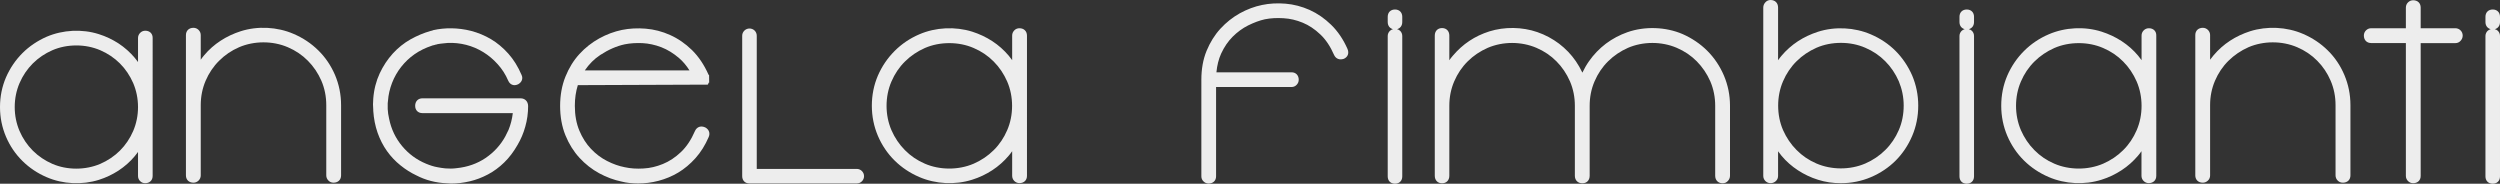
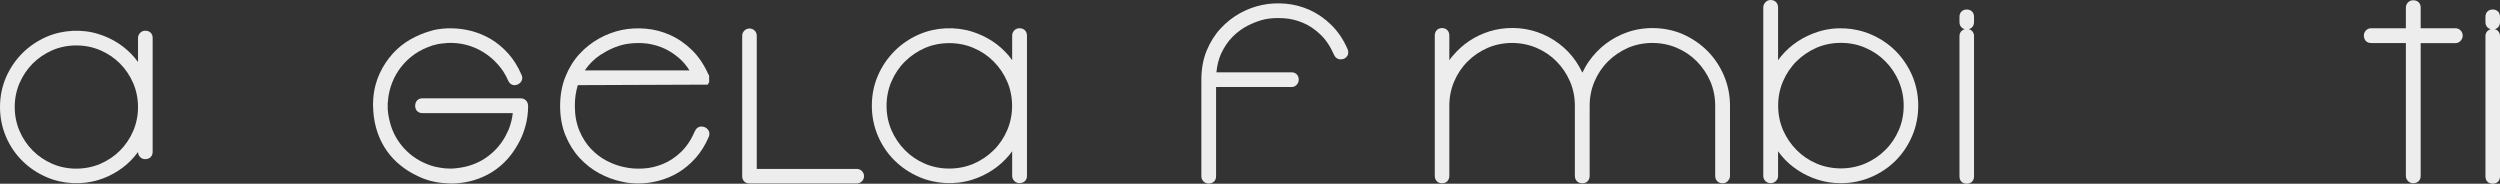
<svg xmlns="http://www.w3.org/2000/svg" version="1.2" baseProfile="tiny" id="Livello_1" x="0px" y="0px" viewBox="0 0 292.17 21.47" overflow="visible" xml:space="preserve">
  <rect x="0" y="0" width="292.17" height="21.47" fill="#333333" stroke="none" />
  <g>
-     <path fill="#EDEDED" d="M16.98,3.59c-0.23,0-0.43,0.08-0.6,0.25c-0.16,0.16-0.25,0.37-0.25,0.6v2.81   c-0.12-0.17-0.25-0.33-0.38-0.49c-0.55-0.65-1.18-1.21-1.89-1.68c-0.71-0.46-1.48-0.83-2.31-1.09C9.6,3.37,7.36,3.48,5.46,4.29   C4.39,4.76,3.43,5.4,2.62,6.21C1.81,7.02,1.17,7.97,0.7,9.04C0.24,10.11,0,11.28,0,12.52c0,1.21,0.24,2.38,0.7,3.46   c0.46,1.08,1.11,2.03,1.92,2.83c0.81,0.8,1.76,1.44,2.84,1.9c1.89,0.82,4.14,0.92,6.09,0.31c0.83-0.26,1.6-0.63,2.31-1.09   c0.71-0.47,1.35-1.03,1.89-1.68c0.13-0.16,0.26-0.32,0.38-0.49v2.81c0,0.23,0.09,0.44,0.24,0.59c0.16,0.17,0.37,0.25,0.6,0.25   c0.52,0,0.87-0.34,0.87-0.85V4.44C17.85,3.93,17.5,3.59,16.98,3.59z M8.93,5.31c0.98,0,1.92,0.19,2.79,0.56   c0.88,0.38,1.65,0.9,2.3,1.55c0.65,0.65,1.17,1.43,1.55,2.3c0.37,0.87,0.56,1.81,0.56,2.79s-0.19,1.92-0.56,2.79   c-0.38,0.88-0.9,1.65-1.55,2.3c-0.65,0.65-1.43,1.17-2.3,1.55c-1.76,0.75-3.89,0.74-5.6,0c-0.87-0.38-1.64-0.9-2.29-1.55   c-0.65-0.65-1.17-1.42-1.55-2.3c-0.37-0.87-0.56-1.81-0.56-2.79s0.19-1.92,0.56-2.79c0.38-0.88,0.9-1.65,1.55-2.3   c0.65-0.65,1.42-1.17,2.29-1.55C6.98,5.5,7.92,5.31,8.93,5.31z" />
-     <path fill="#EDEDED" d="M37.2,5.89L37.2,5.89c-0.82-0.81-1.79-1.46-2.89-1.93c-1.92-0.83-4.21-0.94-6.18-0.31   c-0.84,0.27-1.63,0.64-2.35,1.11c-0.72,0.47-1.37,1.04-1.92,1.7c-0.14,0.17-0.28,0.34-0.4,0.52V4.1c0-0.23-0.09-0.44-0.25-0.6   c-0.16-0.16-0.37-0.25-0.6-0.25c-0.53,0-0.88,0.34-0.88,0.85V20.5c0,0.51,0.35,0.85,0.88,0.85c0.23,0,0.44-0.09,0.6-0.25   c0.16-0.16,0.25-0.37,0.25-0.6v-8.22c0-1,0.19-1.95,0.57-2.84c0.38-0.89,0.91-1.68,1.58-2.34c0.67-0.67,1.45-1.2,2.33-1.58   c1.74-0.75,3.91-0.77,5.7,0c0.89,0.38,1.68,0.91,2.34,1.58c0.66,0.66,1.19,1.45,1.58,2.34c0.38,0.89,0.57,1.85,0.57,2.84v8.22   c0,0.23,0.09,0.44,0.25,0.6c0.16,0.17,0.37,0.25,0.6,0.25c0.53,0,0.88-0.34,0.88-0.85v-8.22c0-1.23-0.24-2.41-0.71-3.52   C38.68,7.67,38.03,6.7,37.2,5.89z" />
+     <path fill="#EDEDED" d="M16.98,3.59c-0.23,0-0.43,0.08-0.6,0.25c-0.16,0.16-0.25,0.37-0.25,0.6v2.81   c-0.12-0.17-0.25-0.33-0.38-0.49c-0.55-0.65-1.18-1.21-1.89-1.68c-0.71-0.46-1.48-0.83-2.31-1.09C9.6,3.37,7.36,3.48,5.46,4.29   C4.39,4.76,3.43,5.4,2.62,6.21C1.81,7.02,1.17,7.97,0.7,9.04C0.24,10.11,0,11.28,0,12.52c0,1.21,0.24,2.38,0.7,3.46   c0.46,1.08,1.11,2.03,1.92,2.83c0.81,0.8,1.76,1.44,2.84,1.9c1.89,0.82,4.14,0.92,6.09,0.31c0.83-0.26,1.6-0.63,2.31-1.09   c0.71-0.47,1.35-1.03,1.89-1.68c0.13-0.16,0.26-0.32,0.38-0.49c0,0.23,0.09,0.44,0.24,0.59c0.16,0.17,0.37,0.25,0.6,0.25   c0.52,0,0.87-0.34,0.87-0.85V4.44C17.85,3.93,17.5,3.59,16.98,3.59z M8.93,5.31c0.98,0,1.92,0.19,2.79,0.56   c0.88,0.38,1.65,0.9,2.3,1.55c0.65,0.65,1.17,1.43,1.55,2.3c0.37,0.87,0.56,1.81,0.56,2.79s-0.19,1.92-0.56,2.79   c-0.38,0.88-0.9,1.65-1.55,2.3c-0.65,0.65-1.43,1.17-2.3,1.55c-1.76,0.75-3.89,0.74-5.6,0c-0.87-0.38-1.64-0.9-2.29-1.55   c-0.65-0.65-1.17-1.42-1.55-2.3c-0.37-0.87-0.56-1.81-0.56-2.79s0.19-1.92,0.56-2.79c0.38-0.88,0.9-1.65,1.55-2.3   c0.65-0.65,1.42-1.17,2.29-1.55C6.98,5.5,7.92,5.31,8.93,5.31z" />
    <path fill="#EDEDED" d="M60.83,11.49H49.37c-0.51,0-0.85,0.35-0.85,0.88c0,0.51,0.34,0.85,0.85,0.85h10.56   c-0.08,0.69-0.25,1.35-0.5,1.96l-0.38,0.77c-0.56,1.02-1.34,1.86-2.31,2.52c-0.97,0.65-2.09,1.05-3.35,1.18   c-0.47,0.07-0.93,0.06-1.33,0.03l-0.48-0.06c-0.14-0.02-0.28-0.04-0.46-0.08c-0.41-0.07-0.85-0.21-1.33-0.41   c-1.09-0.45-2.03-1.14-2.79-2.05c-0.76-0.91-1.28-1.98-1.53-3.22c-0.09-0.38-0.14-0.76-0.16-1.11v-0.69c0-0.07,0.01-0.14,0.03-0.27   c0.05-0.73,0.22-1.43,0.48-2.11c0.26-0.67,0.62-1.3,1.06-1.86c0.44-0.56,0.96-1.06,1.56-1.48c0.6-0.42,1.28-0.75,2-0.99l0.14-0.05   c0.1-0.01,0.2-0.04,0.31-0.08c0.08-0.01,0.17-0.03,0.24-0.06c0.2-0.04,0.39-0.06,0.57-0.08l0.59-0.06   c0.75-0.04,1.48,0.04,2.19,0.22c0.71,0.18,1.38,0.47,2,0.85c0.62,0.38,1.19,0.86,1.69,1.42c0.5,0.55,0.91,1.19,1.21,1.89   c0.13,0.31,0.33,0.45,0.48,0.5c0.14,0.06,0.37,0.1,0.69-0.05c0.45-0.25,0.6-0.69,0.4-1.1c-0.41-0.96-0.93-1.8-1.55-2.49   c-0.62-0.69-1.3-1.26-2.03-1.69c-0.73-0.43-1.51-0.75-2.31-0.96c-1.53-0.39-3.08-0.39-4.42-0.09l-0.1,0.04   c-0.02,0.01-0.05,0.01-0.07,0.02c-0.03,0-0.06,0.01-0.08,0.02l-0.09,0.02c-0.8,0.23-1.58,0.56-2.33,0.98   c-0.76,0.43-1.46,0.99-2.07,1.66c-0.61,0.67-1.12,1.45-1.53,2.32c-0.41,0.88-0.67,1.88-0.75,2.96c-0.04,0.44-0.04,0.88,0,1.28   l0,0.12c0.06,0.92,0.23,1.78,0.51,2.58c0.28,0.79,0.65,1.51,1.1,2.14c0.45,0.63,0.98,1.19,1.57,1.66c0.58,0.47,1.21,0.87,1.85,1.17   c1.07,0.56,2.26,0.87,3.56,0.93c0.07,0,0.13,0,0.18,0.01c0.09,0.01,0.19,0.02,0.32,0.02c0.72,0,1.45-0.09,2.18-0.26   c0.73-0.17,1.44-0.44,2.12-0.8c0.68-0.36,1.33-0.83,1.91-1.4c0.59-0.57,1.11-1.26,1.56-2.05c0.39-0.66,0.7-1.38,0.91-2.15   c0.22-0.77,0.33-1.58,0.33-2.4C61.71,11.85,61.36,11.49,60.83,11.49z" />
    <path fill="#EDEDED" d="M82.42,14.89l-0.05-0.02c-0.48-0.2-0.93-0.04-1.15,0.44c-0.44,1.02-0.99,1.85-1.64,2.46   c-0.65,0.62-1.36,1.09-2.1,1.39c-0.75,0.31-1.51,0.49-2.28,0.53c-0.78,0.05-1.52,0-2.2-0.15c-0.67-0.13-1.36-0.37-2.06-0.73   c-0.69-0.35-1.32-0.83-1.87-1.41c-0.55-0.58-1.01-1.29-1.36-2.13c-0.35-0.83-0.53-1.81-0.53-2.9c0-0.88,0.12-1.69,0.35-2.42   l15.2-0.06l0.09-0.23l0.06,0l-0.01-0.87l-0.07-0.07c-0.51-1.15-1.16-2.11-1.93-2.87c-0.78-0.76-1.64-1.35-2.56-1.76   c-0.91-0.41-1.87-0.66-2.85-0.74c-0.97-0.08-1.91-0.03-2.79,0.15c-0.9,0.19-1.79,0.52-2.64,0.99c-0.85,0.47-1.63,1.08-2.31,1.82   c-0.68,0.74-1.23,1.63-1.64,2.65c-0.41,1.02-0.62,2.17-0.62,3.42c0,1.27,0.21,2.42,0.62,3.43c0.41,1.01,0.96,1.89,1.64,2.63   c0.68,0.74,1.46,1.35,2.31,1.81c0.85,0.46,1.74,0.79,2.62,0.97c0.58,0.15,1.23,0.22,1.93,0.22c0.78,0,1.58-0.1,2.38-0.31   c0.8-0.21,1.58-0.53,2.3-0.96c0.72-0.43,1.4-1,2.02-1.69c0.62-0.69,1.14-1.53,1.54-2.46C83.02,15.58,82.87,15.13,82.42,14.89z    M68.35,8.22c0.5-0.73,1.1-1.34,1.81-1.8c0.95-0.62,1.91-1.04,2.85-1.24c0.64-0.13,1.34-0.17,2.08-0.14   c0.73,0.04,1.47,0.2,2.2,0.48c0.72,0.28,1.42,0.71,2.06,1.26c0.46,0.39,0.87,0.88,1.23,1.45H68.35z" />
    <path fill="#EDEDED" d="M100.13,19.74H88.44V4.18c0-0.23-0.08-0.44-0.25-0.61c-0.33-0.32-0.87-0.32-1.2,0.01   c-0.16,0.16-0.25,0.37-0.25,0.6v16.41c0,0.51,0.34,0.85,0.85,0.85h12.54c0.23,0,0.44-0.09,0.6-0.25s0.25-0.37,0.25-0.6   c0-0.23-0.09-0.44-0.25-0.6S100.36,19.74,100.13,19.74z" />
    <path fill="#EDEDED" d="M119.14,3.3c-0.23,0-0.44,0.08-0.6,0.25c-0.16,0.16-0.25,0.37-0.25,0.6v2.88c-0.13-0.18-0.26-0.35-0.4-0.52   c-0.56-0.66-1.2-1.23-1.92-1.7c-0.72-0.47-1.51-0.84-2.35-1.11c-1.98-0.62-4.26-0.52-6.18,0.31c-1.1,0.47-2.07,1.13-2.89,1.95   c-0.82,0.82-1.48,1.79-1.95,2.87c-0.47,1.09-0.71,2.28-0.71,3.53c0,1.23,0.24,2.42,0.71,3.52c0.47,1.1,1.13,2.07,1.95,2.88   c0.82,0.81,1.79,1.46,2.89,1.93c1.92,0.83,4.2,0.94,6.18,0.31c0.84-0.26,1.63-0.64,2.35-1.11s1.37-1.05,1.92-1.7   c0.14-0.17,0.28-0.34,0.4-0.52v2.88c0,0.23,0.09,0.44,0.25,0.6c0.16,0.16,0.37,0.25,0.6,0.25c0.53,0,0.88-0.34,0.88-0.85V4.16   C120.02,3.65,119.67,3.3,119.14,3.3z M110.95,5.04c1,0,1.96,0.19,2.84,0.57c0.89,0.38,1.68,0.91,2.34,1.58   c0.66,0.66,1.19,1.45,1.58,2.34c0.38,0.89,0.57,1.84,0.57,2.84s-0.19,1.96-0.57,2.84c-0.38,0.89-0.91,1.68-1.58,2.34   c-0.66,0.66-1.45,1.19-2.34,1.58c-1.79,0.77-3.97,0.75-5.7,0c-0.89-0.38-1.67-0.91-2.33-1.58c-0.66-0.66-1.19-1.45-1.58-2.34   c-0.38-0.89-0.57-1.85-0.57-2.84c0-1,0.19-1.96,0.57-2.84c0.38-0.89,0.91-1.68,1.58-2.34c0.66-0.66,1.45-1.19,2.33-1.58   C108.97,5.23,109.93,5.04,110.95,5.04z" />
    <path fill="#EDEDED" d="M155.57,2.9c-0.77-0.75-1.61-1.33-2.52-1.74c-0.9-0.4-1.85-0.65-2.81-0.73c-0.96-0.08-1.88-0.03-2.74,0.15   c-0.89,0.18-1.76,0.51-2.6,0.97c-0.84,0.47-1.6,1.07-2.27,1.8c-0.67,0.73-1.21,1.6-1.62,2.59c-0.41,1-0.61,2.13-0.61,3.38V20.6   c0,0.23,0.08,0.44,0.25,0.6c0.16,0.16,0.37,0.25,0.6,0.25c0.52,0,0.87-0.34,0.87-0.84V10.17h8.82c0.23,0,0.44-0.09,0.59-0.25   c0.16-0.16,0.25-0.37,0.25-0.6c0-0.52-0.34-0.87-0.84-0.87h-8.78c0.08-0.81,0.26-1.54,0.55-2.18c0.36-0.78,0.81-1.44,1.35-1.98   c0.54-0.54,1.15-0.99,1.81-1.32c0.67-0.33,1.33-0.58,1.97-0.72c0.66-0.13,1.39-0.17,2.16-0.12c0.76,0.04,1.51,0.22,2.24,0.52   c0.73,0.3,1.42,0.76,2.06,1.37c0.64,0.6,1.18,1.41,1.61,2.4c0.2,0.44,0.63,0.63,1.15,0.45c0.46-0.21,0.63-0.65,0.42-1.15   C156.99,4.6,156.34,3.65,155.57,2.9z" />
-     <path fill="#EDEDED" d="M163.03,1.11c-0.51,0-0.85,0.34-0.85,0.85v0.61c0,0.44,0.24,0.74,0.61,0.84c-0.13,0.04-0.26,0.1-0.36,0.2   c-0.16,0.16-0.25,0.37-0.25,0.6v16.41c0,0.51,0.34,0.85,0.85,0.85s0.85-0.34,0.85-0.85V4.21c0-0.23-0.08-0.44-0.25-0.61   c-0.1-0.1-0.23-0.16-0.36-0.19c0.37-0.1,0.61-0.4,0.61-0.84V1.96C163.88,1.45,163.54,1.11,163.03,1.11z" />
    <path fill="#EDEDED" d="M199.53,5.94c-0.82-0.82-1.79-1.47-2.87-1.95c-1.99-0.86-4.42-0.94-6.46-0.23   c-0.91,0.32-1.76,0.77-2.52,1.34c-0.76,0.58-1.43,1.27-1.98,2.06c-0.3,0.42-0.55,0.87-0.77,1.33c-0.22-0.46-0.47-0.91-0.76-1.33   c-0.54-0.79-1.21-1.48-1.97-2.06c-0.76-0.57-1.61-1.03-2.54-1.35c-1.76-0.61-3.82-0.64-5.61-0.08c-0.84,0.27-1.63,0.64-2.33,1.11   c-0.71,0.47-1.35,1.05-1.92,1.72c-0.15,0.17-0.29,0.35-0.42,0.54V4.16c0-0.53-0.34-0.88-0.85-0.88c-0.51,0-0.85,0.35-0.85,0.88   v16.38c0,0.53,0.34,0.88,0.85,0.88c0.51,0,0.85-0.35,0.85-0.88v-8.19c0-1,0.19-1.96,0.57-2.84c0.38-0.89,0.91-1.68,1.58-2.34   c0.66-0.66,1.45-1.19,2.34-1.58c1.78-0.76,3.91-0.76,5.69,0c0.89,0.38,1.68,0.91,2.34,1.58c0.66,0.66,1.19,1.45,1.58,2.34   c0.38,0.89,0.57,1.84,0.57,2.84v8.19c0,0.53,0.35,0.88,0.88,0.88c0.51,0,0.85-0.35,0.85-0.88v-8.19c0-1,0.19-1.96,0.57-2.84   c0.38-0.89,0.91-1.68,1.58-2.34c0.66-0.66,1.45-1.19,2.33-1.58c1.74-0.75,3.91-0.77,5.7,0c0.89,0.38,1.68,0.91,2.34,1.58   s1.19,1.45,1.58,2.34c0.38,0.89,0.57,1.85,0.57,2.84v8.19c0,0.53,0.35,0.88,0.88,0.88c0.24,0,0.46-0.1,0.62-0.29   c0.15-0.17,0.23-0.37,0.23-0.59v-8.19c0-1.23-0.24-2.41-0.71-3.52C201,7.73,200.35,6.76,199.53,5.94z" />
    <path fill="#EDEDED" d="M221.53,5.95c-0.81-0.81-1.78-1.46-2.88-1.93c-1.92-0.83-4.21-0.94-6.18-0.31   c-0.84,0.27-1.63,0.64-2.35,1.11c-0.72,0.47-1.37,1.05-1.92,1.7c-0.14,0.17-0.28,0.34-0.4,0.52V0.88c0-0.53-0.35-0.88-0.88-0.88   c-0.24,0-0.46,0.1-0.62,0.29c-0.15,0.17-0.23,0.37-0.23,0.59v19.68c0,0.23,0.09,0.44,0.25,0.6c0.32,0.32,0.85,0.33,1.19,0.03   c0.19-0.16,0.29-0.38,0.29-0.63v-2.88c0.13,0.18,0.26,0.35,0.4,0.52c0.55,0.66,1.2,1.23,1.92,1.7c0.72,0.47,1.51,0.85,2.35,1.11   c0.85,0.27,1.74,0.4,2.67,0.4c1.23,0,2.42-0.24,3.52-0.71c1.1-0.47,2.07-1.12,2.88-1.93c0.81-0.81,1.46-1.78,1.93-2.88   c0.47-1.1,0.71-2.29,0.71-3.55c0-1.23-0.24-2.41-0.71-3.52C222.99,7.73,222.34,6.76,221.53,5.95z M222.48,12.34   c0,1.02-0.19,1.98-0.57,2.86c-0.38,0.88-0.91,1.67-1.58,2.33c-0.66,0.66-1.45,1.19-2.34,1.58c-1.79,0.77-3.96,0.75-5.7,0   c-0.89-0.38-1.67-0.91-2.33-1.58c-0.66-0.66-1.19-1.45-1.58-2.33c-0.38-0.88-0.57-1.84-0.57-2.86c0-1,0.19-1.96,0.57-2.84   c0.38-0.89,0.91-1.68,1.58-2.34c0.66-0.66,1.45-1.19,2.33-1.58c0.88-0.38,1.84-0.57,2.86-0.57c1,0,1.96,0.19,2.84,0.57   c0.89,0.38,1.68,0.91,2.34,1.58c0.66,0.66,1.19,1.45,1.58,2.34C222.28,10.39,222.48,11.34,222.48,12.34z" />
    <path fill="#EDEDED" d="M229.85,1.11c-0.51,0-0.85,0.34-0.85,0.85v0.61c0,0.44,0.24,0.74,0.61,0.84c-0.13,0.04-0.26,0.1-0.36,0.2   c-0.16,0.16-0.25,0.37-0.25,0.6v16.41c0,0.51,0.34,0.85,0.85,0.85s0.85-0.34,0.85-0.85V4.21c0-0.23-0.08-0.44-0.25-0.61   c-0.1-0.1-0.23-0.16-0.36-0.19c0.37-0.1,0.61-0.4,0.61-0.84V1.96C230.7,1.45,230.36,1.11,229.85,1.11z" />
-     <path fill="#EDEDED" d="M251.14,3.3c-0.23,0-0.44,0.08-0.61,0.25c-0.16,0.16-0.25,0.37-0.25,0.6v2.88   c-0.13-0.18-0.26-0.35-0.4-0.52c-0.55-0.66-1.2-1.23-1.92-1.7c-0.72-0.47-1.51-0.84-2.35-1.11c-1.97-0.63-4.26-0.52-6.18,0.31   c-1.1,0.47-2.07,1.13-2.89,1.95s-1.48,1.79-1.95,2.87c-0.47,1.09-0.71,2.28-0.71,3.53c0,1.23,0.24,2.42,0.71,3.52   c0.47,1.1,1.13,2.07,1.95,2.88c0.82,0.81,1.79,1.46,2.89,1.93c1.92,0.83,4.21,0.94,6.18,0.31c0.84-0.26,1.62-0.64,2.34-1.11   s1.37-1.05,1.92-1.7c0.14-0.17,0.28-0.34,0.4-0.52v2.88c0,0.23,0.09,0.44,0.25,0.6c0.16,0.16,0.37,0.25,0.6,0.25   c0.53,0,0.88-0.34,0.88-0.85V4.16C252.02,3.65,251.66,3.3,251.14,3.3z M242.95,5.04c1,0,1.96,0.19,2.84,0.57   c0.89,0.38,1.68,0.91,2.34,1.58c0.66,0.66,1.19,1.45,1.58,2.34c0.38,0.89,0.57,1.84,0.57,2.84s-0.19,1.96-0.57,2.84   c-0.38,0.89-0.91,1.68-1.58,2.34c-0.66,0.66-1.45,1.19-2.34,1.58c-1.79,0.77-3.96,0.75-5.7,0c-0.89-0.38-1.67-0.91-2.33-1.58   c-0.66-0.66-1.19-1.45-1.58-2.34c-0.38-0.89-0.57-1.85-0.57-2.84c0-1,0.19-1.96,0.57-2.84c0.38-0.89,0.91-1.68,1.58-2.34   c0.66-0.66,1.45-1.19,2.33-1.58C240.97,5.23,241.93,5.04,242.95,5.04z" />
-     <path fill="#EDEDED" d="M272.04,5.89L272.04,5.89c-0.82-0.81-1.79-1.46-2.89-1.93c-1.92-0.83-4.21-0.93-6.18-0.31   c-0.84,0.27-1.63,0.64-2.35,1.11c-0.72,0.47-1.36,1.04-1.92,1.7c-0.14,0.17-0.28,0.34-0.41,0.52V4.1c0-0.23-0.09-0.44-0.25-0.6   s-0.37-0.25-0.6-0.25c-0.53,0-0.88,0.34-0.88,0.85V20.5c0,0.51,0.35,0.85,0.88,0.85c0.23,0,0.44-0.09,0.6-0.25   c0.17-0.16,0.25-0.37,0.25-0.6v-8.22c0-1,0.19-1.95,0.57-2.84c0.38-0.89,0.91-1.68,1.58-2.34s1.45-1.19,2.33-1.58   c1.74-0.75,3.91-0.77,5.7,0c0.89,0.38,1.68,0.91,2.34,1.58c0.66,0.66,1.19,1.45,1.57,2.34c0.38,0.89,0.57,1.84,0.57,2.84v8.22   c0,0.23,0.09,0.44,0.25,0.6c0.16,0.17,0.37,0.25,0.61,0.25c0.53,0,0.88-0.34,0.88-0.85v-8.22c0-1.23-0.24-2.41-0.71-3.52   C273.52,7.67,272.87,6.7,272.04,5.89z" />
    <path fill="#EDEDED" d="M286.96,3.3h-4.06V0.88c0-0.51-0.35-0.85-0.88-0.85c-0.23,0-0.44,0.09-0.6,0.25s-0.25,0.37-0.25,0.6V3.3   h-4.06c-0.23,0-0.44,0.09-0.6,0.25c-0.16,0.16-0.25,0.37-0.25,0.6c0,0.53,0.34,0.88,0.85,0.88h4.06v15.53   c0,0.23,0.09,0.44,0.25,0.6c0.16,0.16,0.37,0.25,0.6,0.25c0.53,0,0.88-0.34,0.88-0.85V5.04h4.06c0.24,0,0.46-0.1,0.62-0.29   c0.15-0.17,0.23-0.37,0.23-0.59c0-0.23-0.08-0.44-0.25-0.61C287.4,3.39,287.19,3.3,286.96,3.3z" />
    <path fill="#EDEDED" d="M292.17,2.58V1.96c0-0.51-0.34-0.85-0.85-0.85s-0.85,0.34-0.85,0.85v0.61c0,0.44,0.24,0.74,0.61,0.84   c-0.13,0.04-0.26,0.1-0.36,0.2c-0.16,0.16-0.25,0.37-0.25,0.6v16.41c0,0.51,0.34,0.85,0.85,0.85s0.85-0.34,0.85-0.85V4.21   c0-0.23-0.08-0.44-0.25-0.61c-0.1-0.1-0.23-0.16-0.36-0.19C291.92,3.32,292.17,3.01,292.17,2.58z" />
  </g>
</svg>